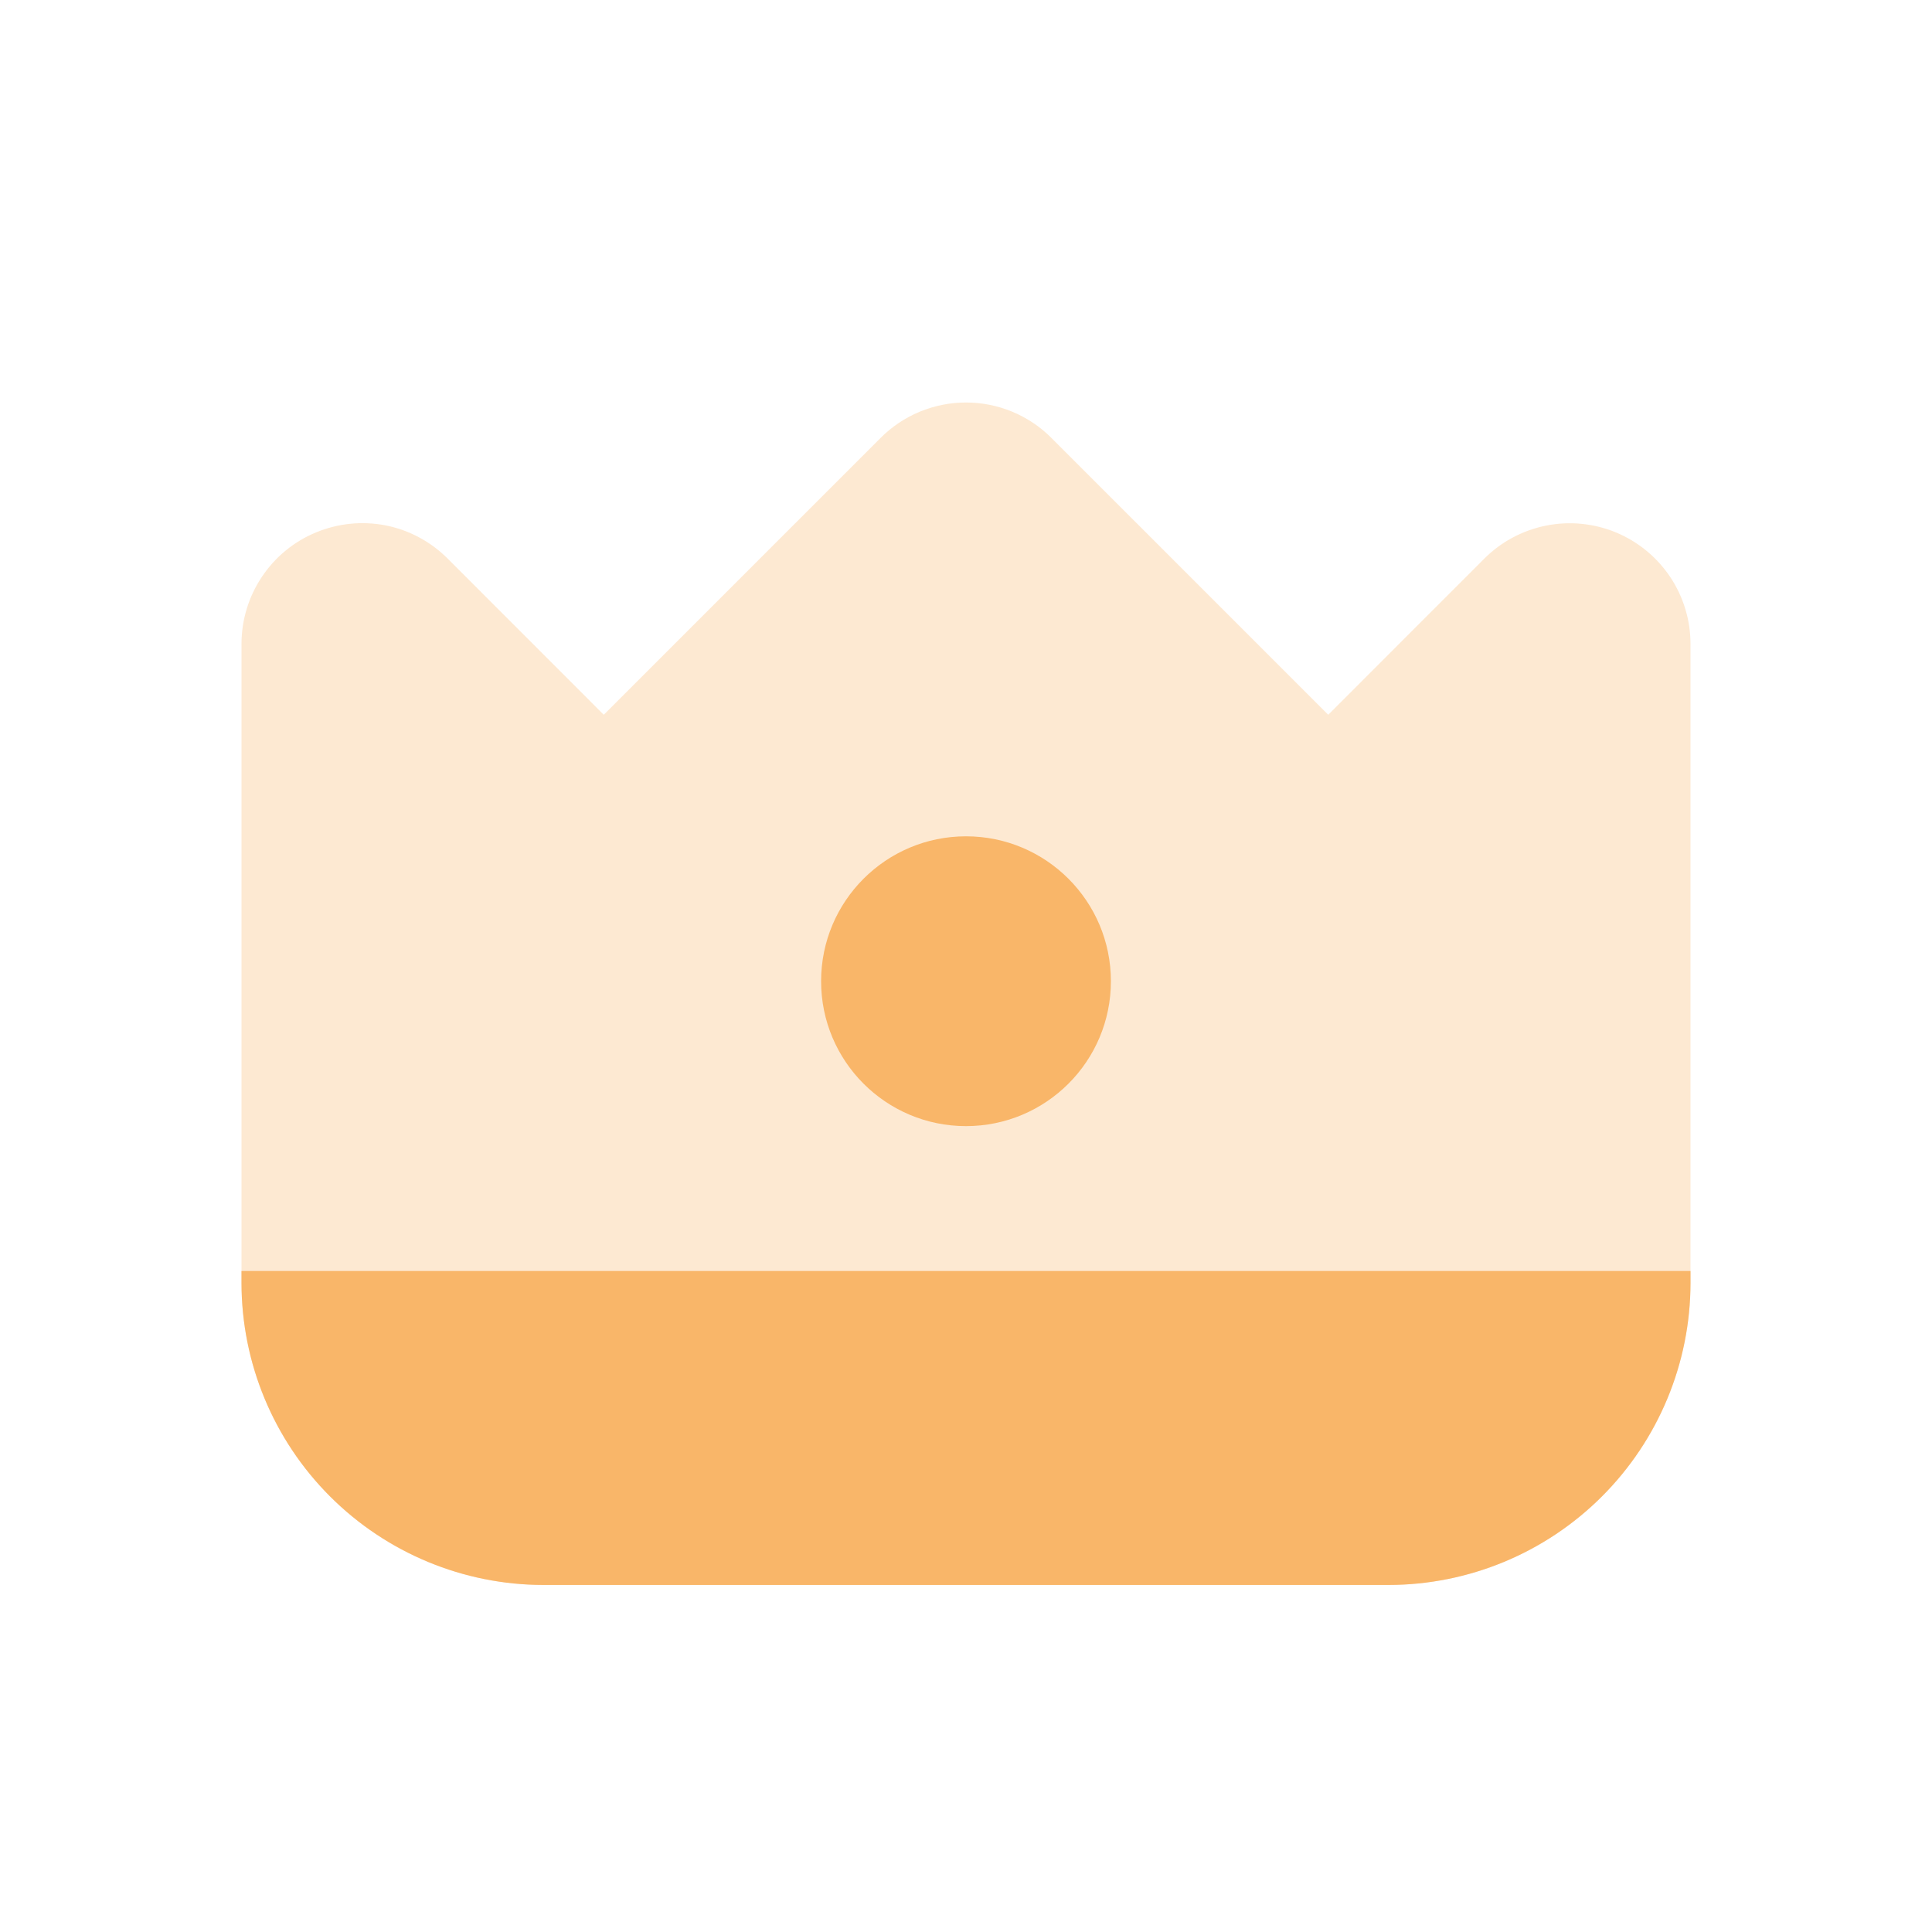
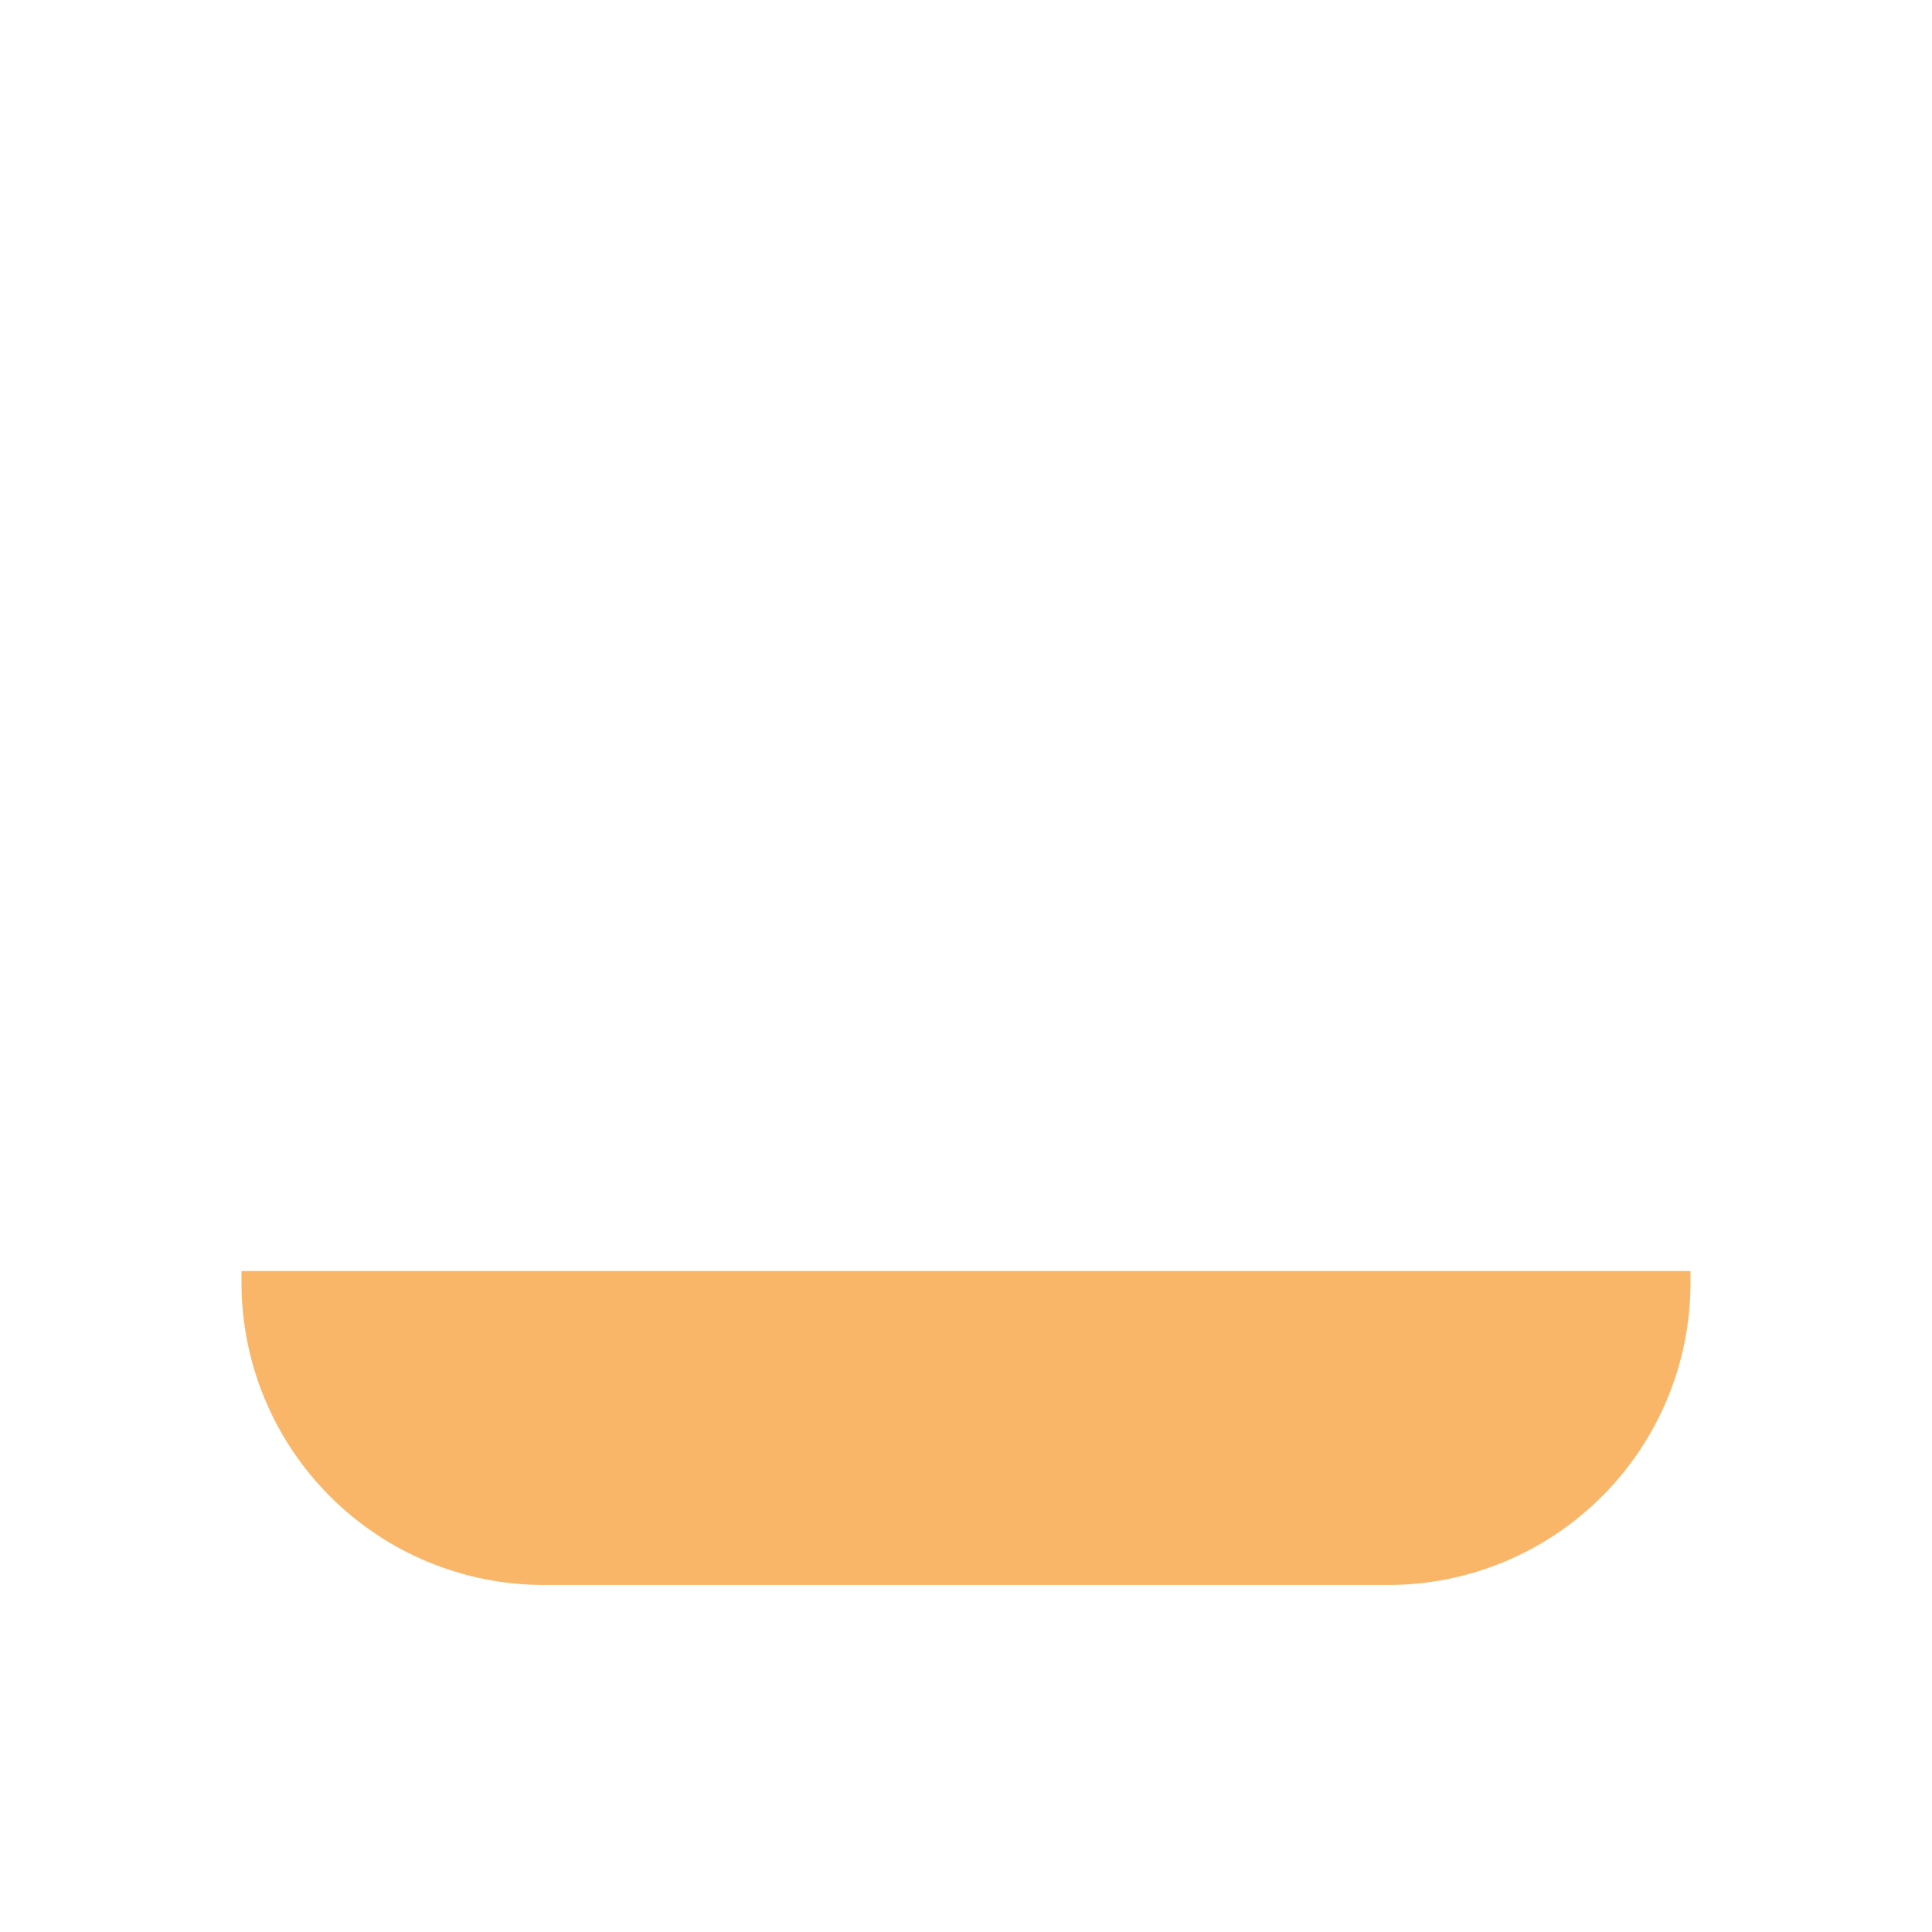
<svg xmlns="http://www.w3.org/2000/svg" width="24" height="24" viewBox="0 0 24 24" fill="none">
-   <path opacity="0.3" d="M3.925 6.614C4.2 6.5 4.501 6.47 4.793 6.527C5.084 6.585 5.351 6.729 5.561 6.939L7.5 8.879L10.94 5.439C11.221 5.158 11.602 5 12 5C12.398 5 12.779 5.158 13.06 5.439L16.5 8.879L18.439 6.939C18.649 6.729 18.916 6.587 19.207 6.529C19.498 6.471 19.8 6.501 20.074 6.614C20.348 6.728 20.582 6.92 20.747 7.166C20.912 7.413 21 7.703 21 8V15.939C20.999 16.933 20.603 17.887 19.9 18.59C19.197 19.293 18.244 19.688 17.25 19.689H6.75C5.756 19.688 4.803 19.293 4.1 18.59C3.397 17.887 3.001 16.933 3 15.939V8C3 7.703 3.088 7.413 3.253 7.166C3.417 6.92 3.651 6.727 3.925 6.614Z" fill="#F9B669" />
  <path fill-rule="evenodd" clip-rule="evenodd" d="M3 15.789H21V15.939C20.999 16.933 20.603 17.886 19.9 18.589C19.197 19.292 18.244 19.688 17.25 19.689H6.75C5.756 19.688 4.803 19.292 4.1 18.589C3.397 17.886 3.001 16.933 3 15.939V15.789Z" fill="#F9B669" />
-   <ellipse cx="12" cy="12.189" rx="1.8" ry="1.8" transform="rotate(180 12 12.189)" fill="#F9B669" />
</svg>